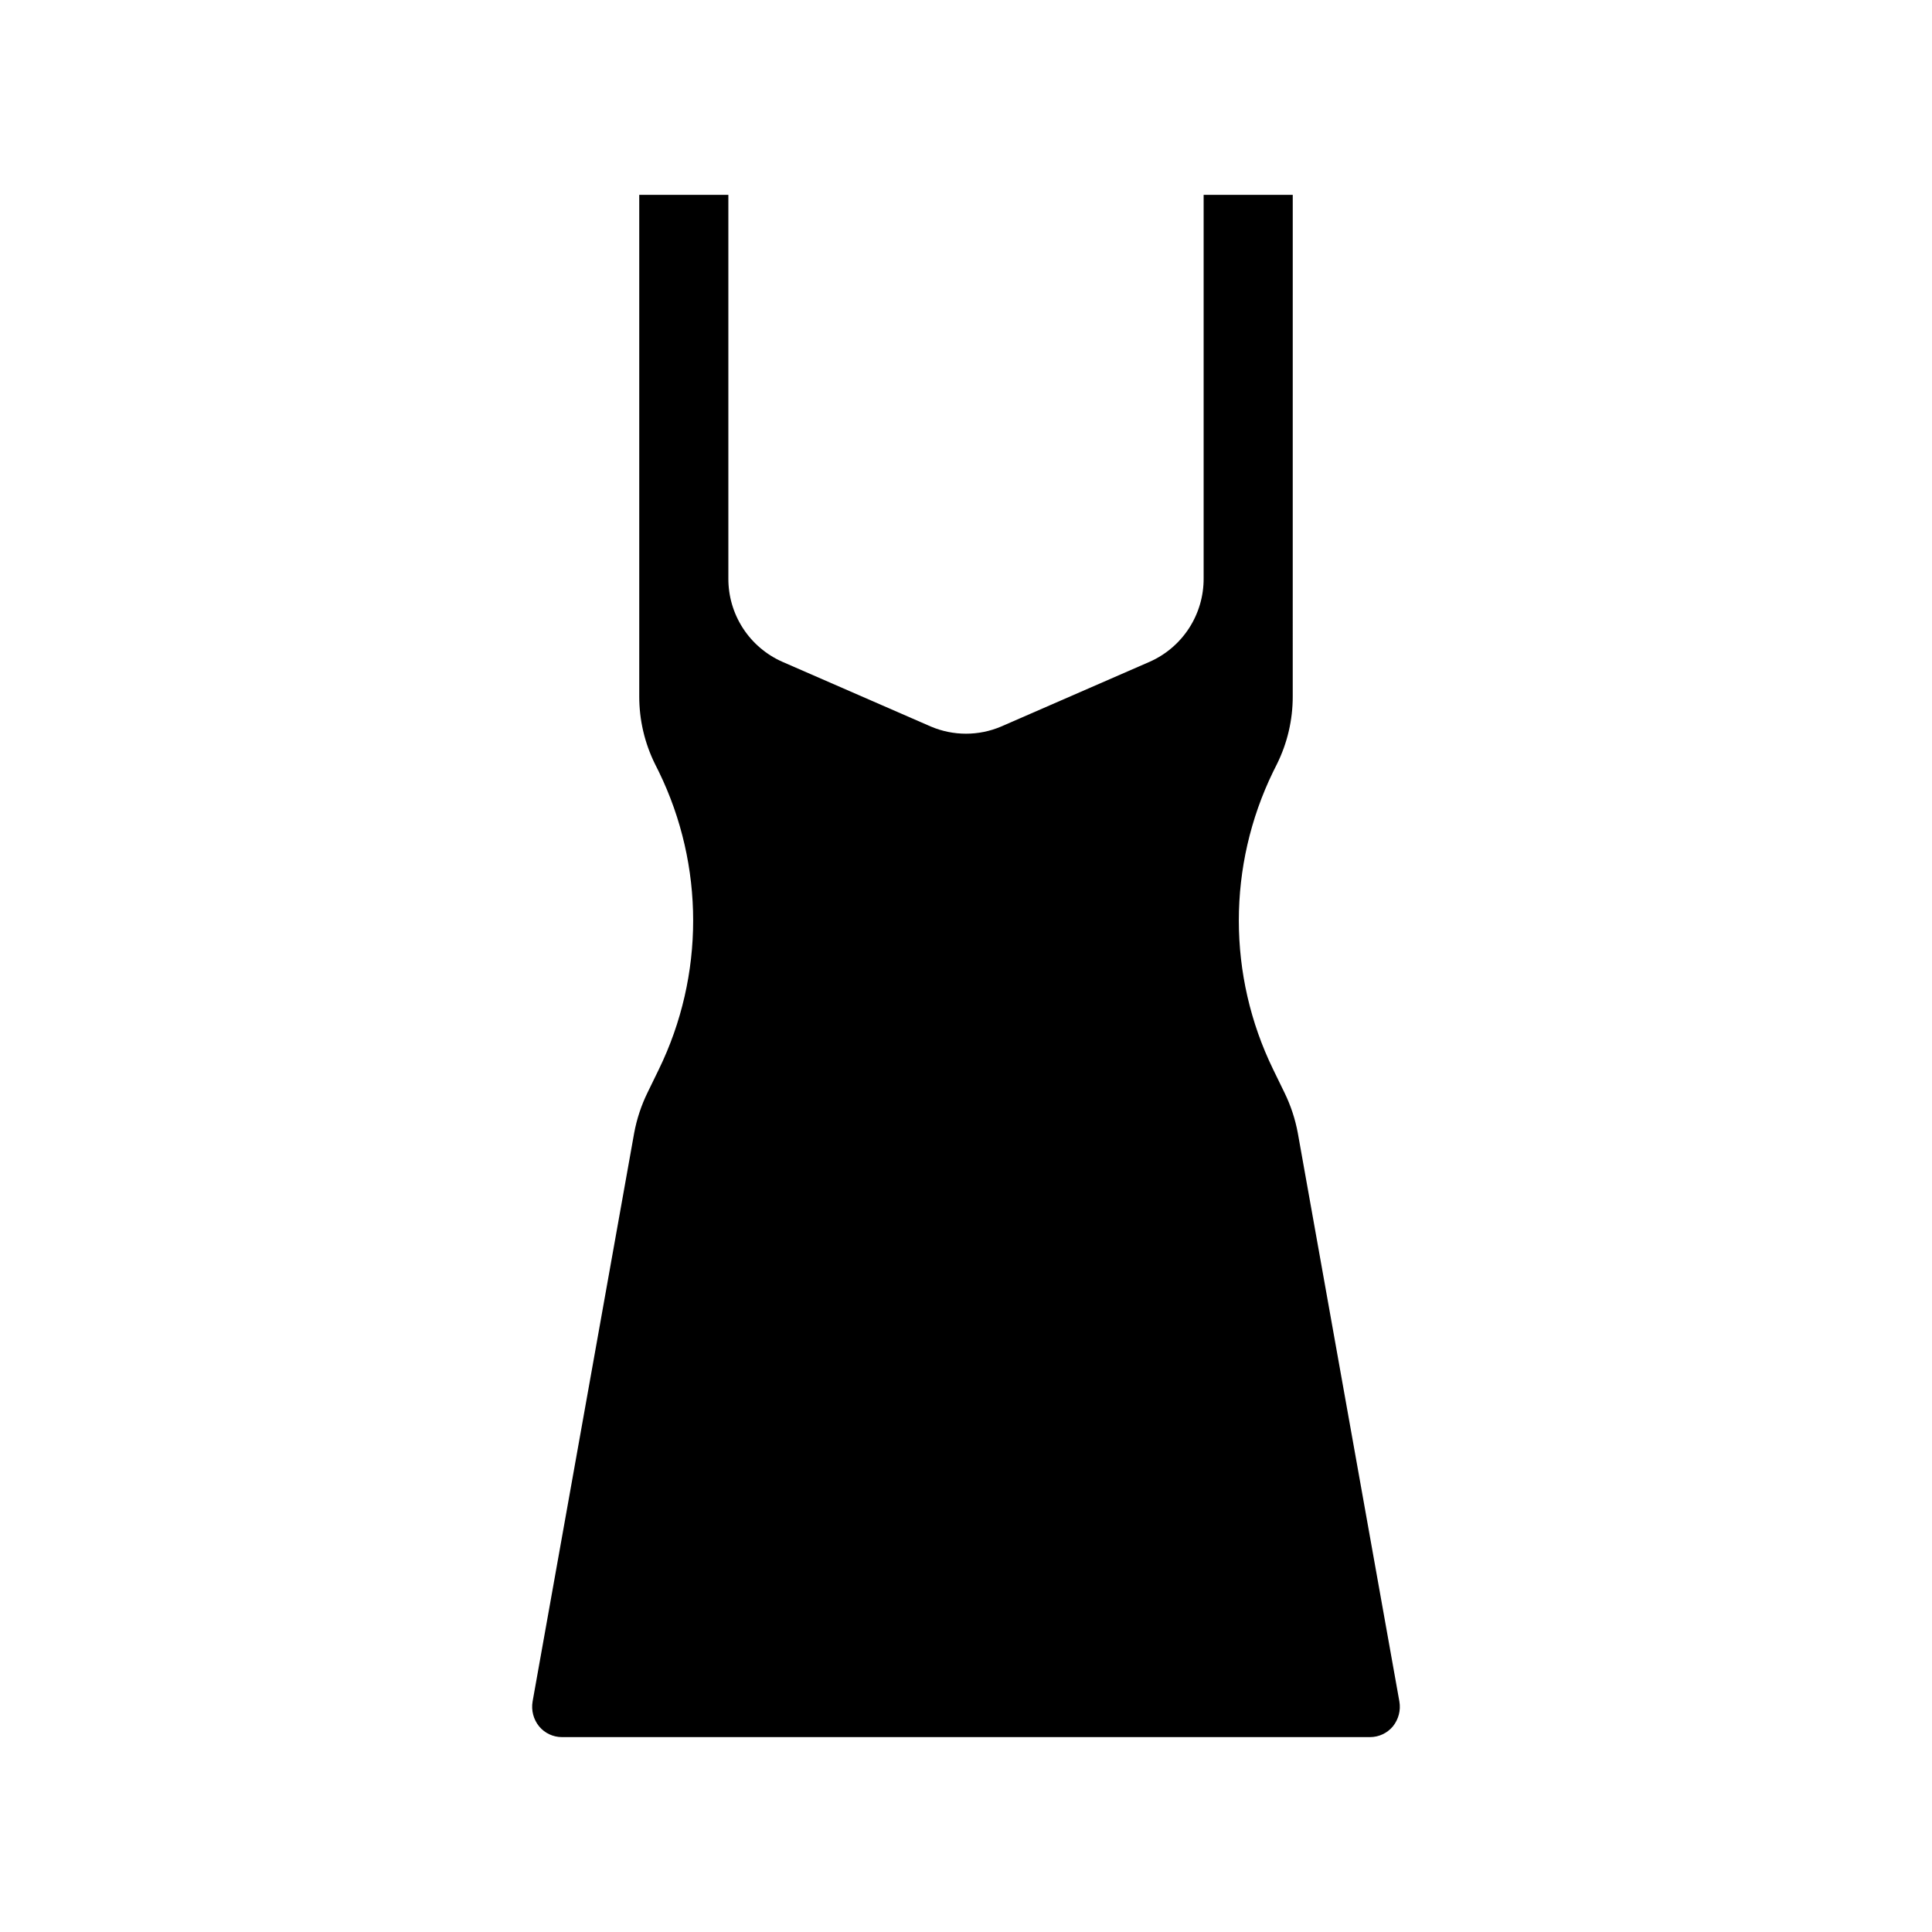
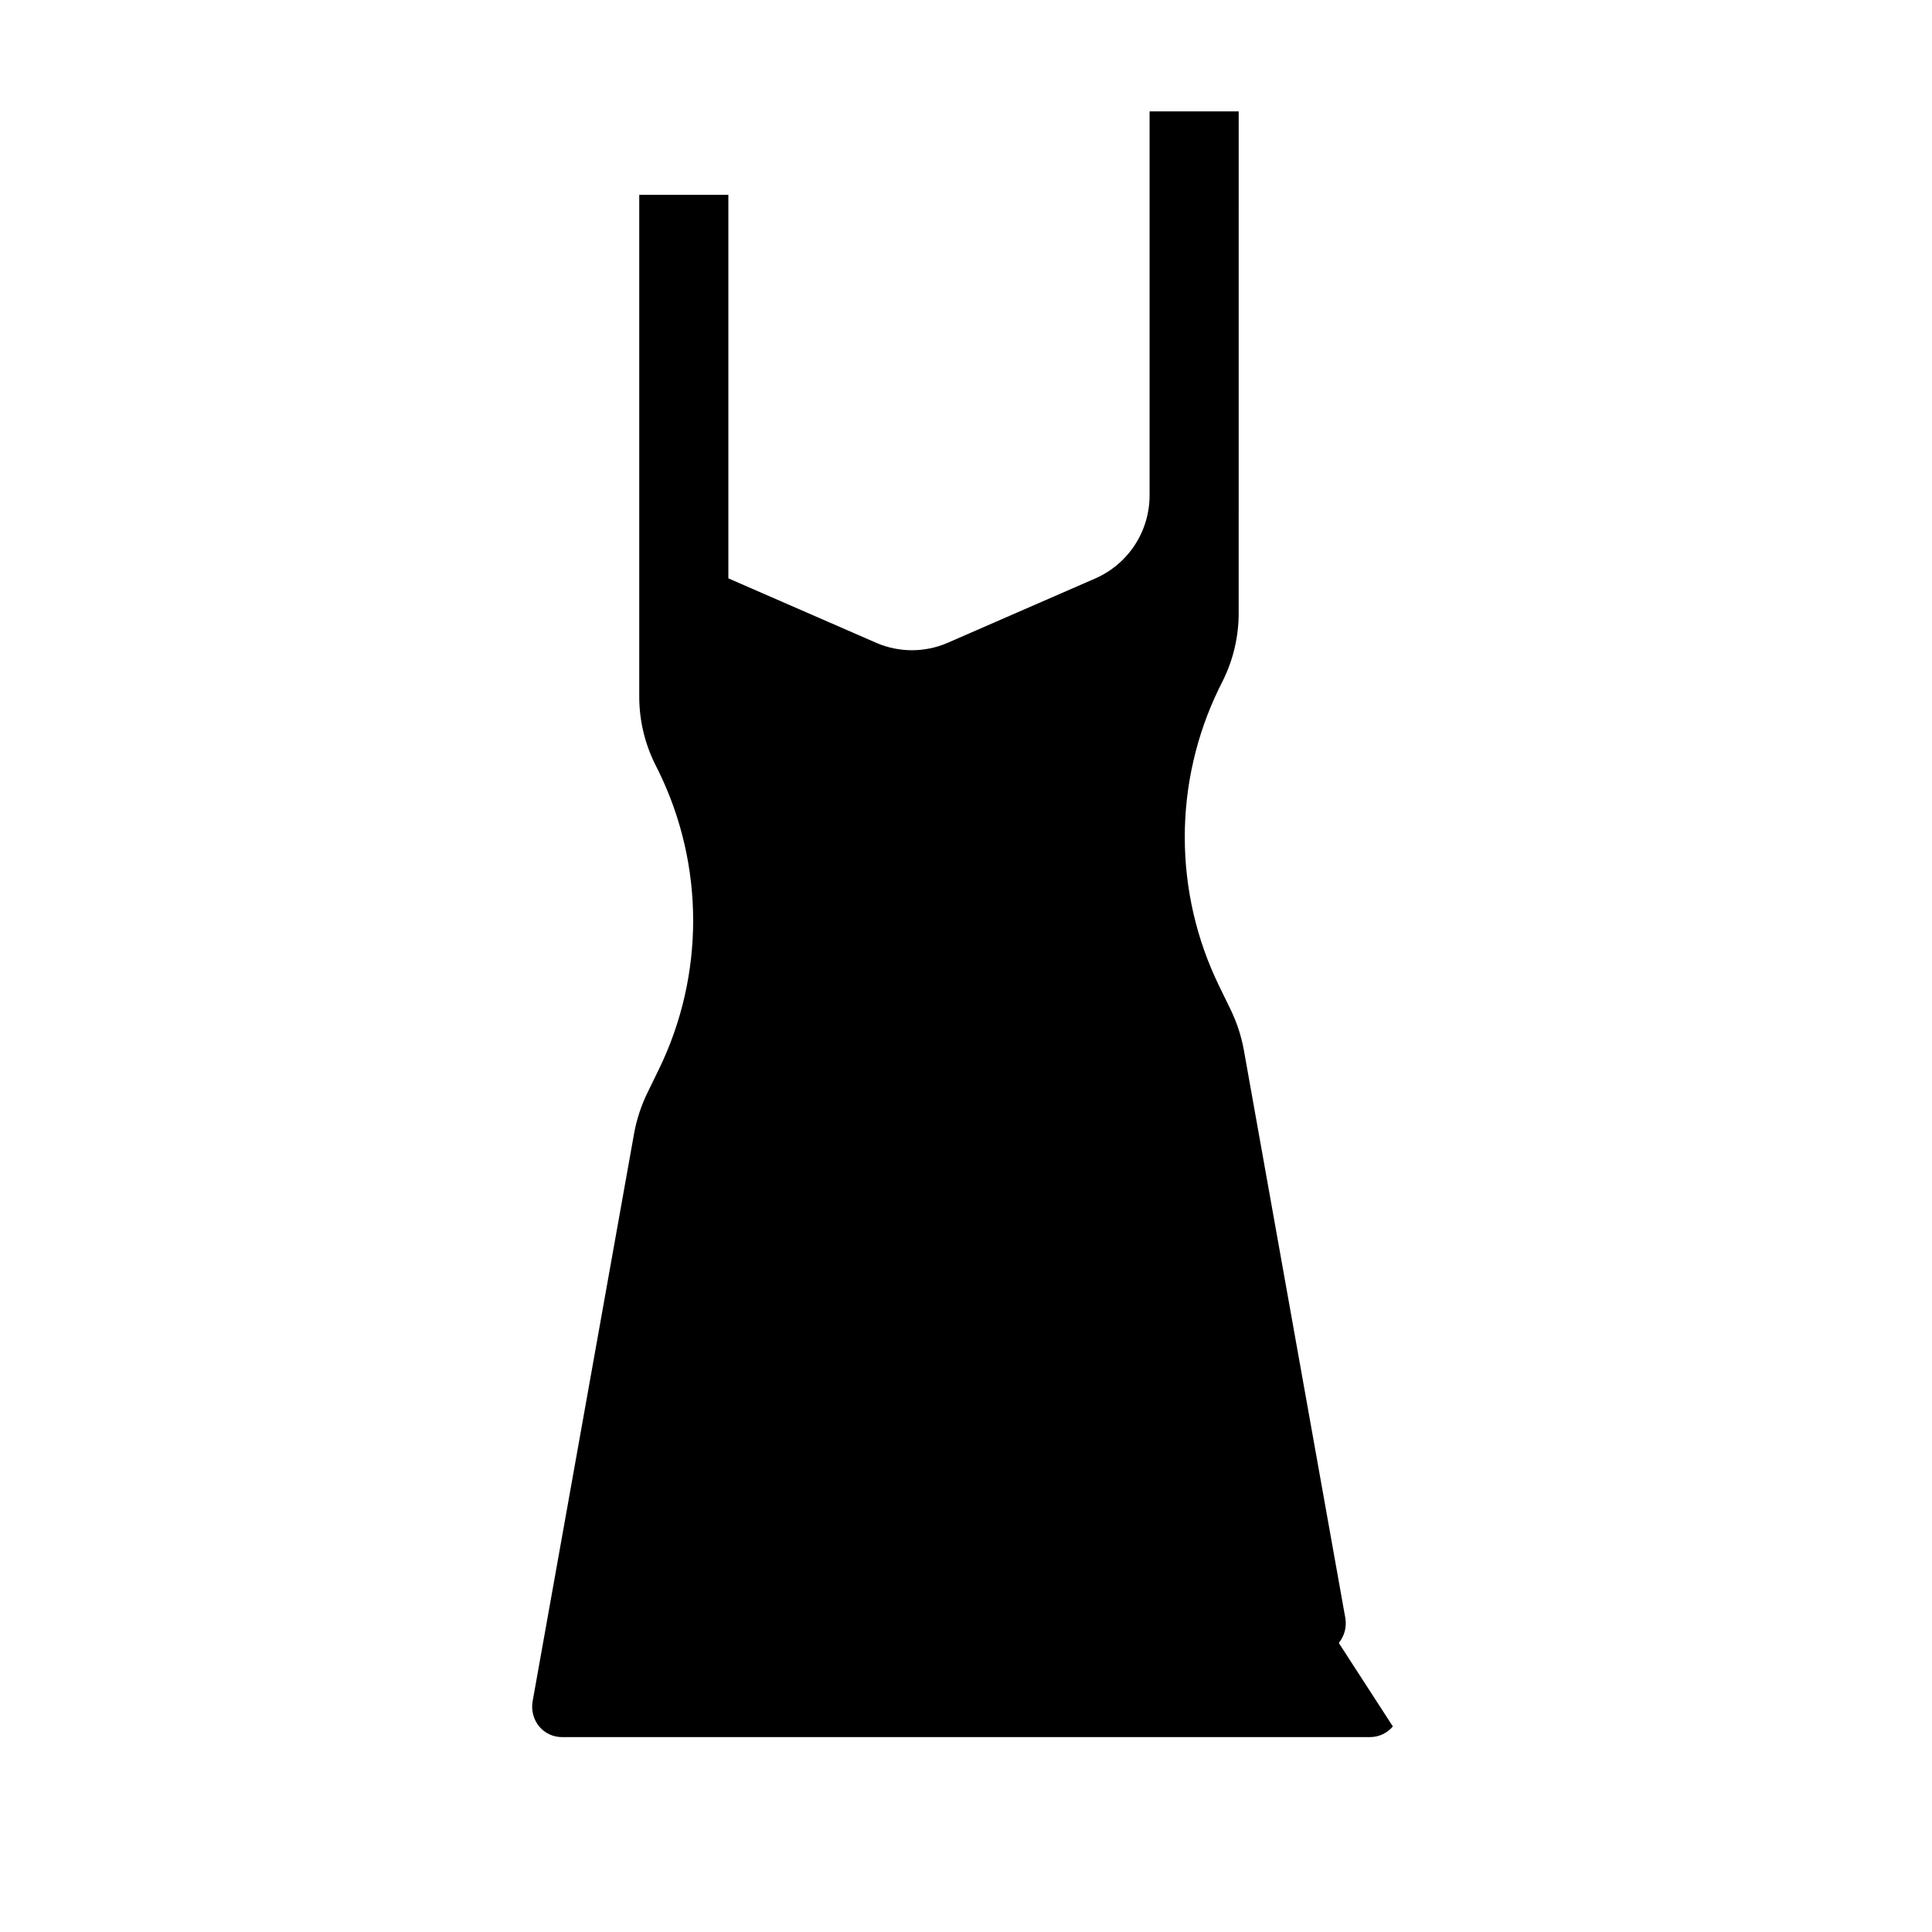
<svg xmlns="http://www.w3.org/2000/svg" fill="#000000" width="800px" height="800px" version="1.1" viewBox="144 144 512 512">
-   <path d="m513.12 601.52c-1.5 1.797-3.723 2.836-6.062 2.832h-214.12c-2.34 0.004-4.562-1.035-6.059-2.832-1.508-1.852-2.137-4.262-1.734-6.613l26.922-150.67c0.691-3.711 1.883-7.312 3.543-10.703l2.992-6.141c12.125-24.895 12.125-53.984 0-78.879l-1.023-2.047c-2.758-5.582-4.184-11.723-4.172-17.949v-132.88h23.617v101.63c-0.027 4.68 1.312 9.27 3.856 13.199 2.547 3.93 6.188 7.031 10.469 8.922l39.359 17.16h0.004c5.934 2.519 12.641 2.519 18.578 0l39.359-17.16c4.285-1.891 7.922-4.992 10.469-8.922 2.543-3.93 3.887-8.52 3.859-13.199v-101.63h23.617l-0.004 132.88c0.016 6.227-1.414 12.367-4.172 17.949l-1.023 2.047c-12.121 24.895-12.121 53.984 0 78.879l2.992 6.141c1.66 3.391 2.852 6.992 3.543 10.703l26.922 150.67c0.406 2.352-0.227 4.762-1.73 6.613z" />
+   <path d="m513.12 601.52c-1.5 1.797-3.723 2.836-6.062 2.832h-214.12c-2.34 0.004-4.562-1.035-6.059-2.832-1.508-1.852-2.137-4.262-1.734-6.613l26.922-150.67c0.691-3.711 1.883-7.312 3.543-10.703l2.992-6.141c12.125-24.895 12.125-53.984 0-78.879l-1.023-2.047c-2.758-5.582-4.184-11.723-4.172-17.949v-132.88h23.617v101.63l39.359 17.16h0.004c5.934 2.519 12.641 2.519 18.578 0l39.359-17.16c4.285-1.891 7.922-4.992 10.469-8.922 2.543-3.93 3.887-8.52 3.859-13.199v-101.63h23.617l-0.004 132.88c0.016 6.227-1.414 12.367-4.172 17.949l-1.023 2.047c-12.121 24.895-12.121 53.984 0 78.879l2.992 6.141c1.66 3.391 2.852 6.992 3.543 10.703l26.922 150.67c0.406 2.352-0.227 4.762-1.73 6.613z" />
</svg>